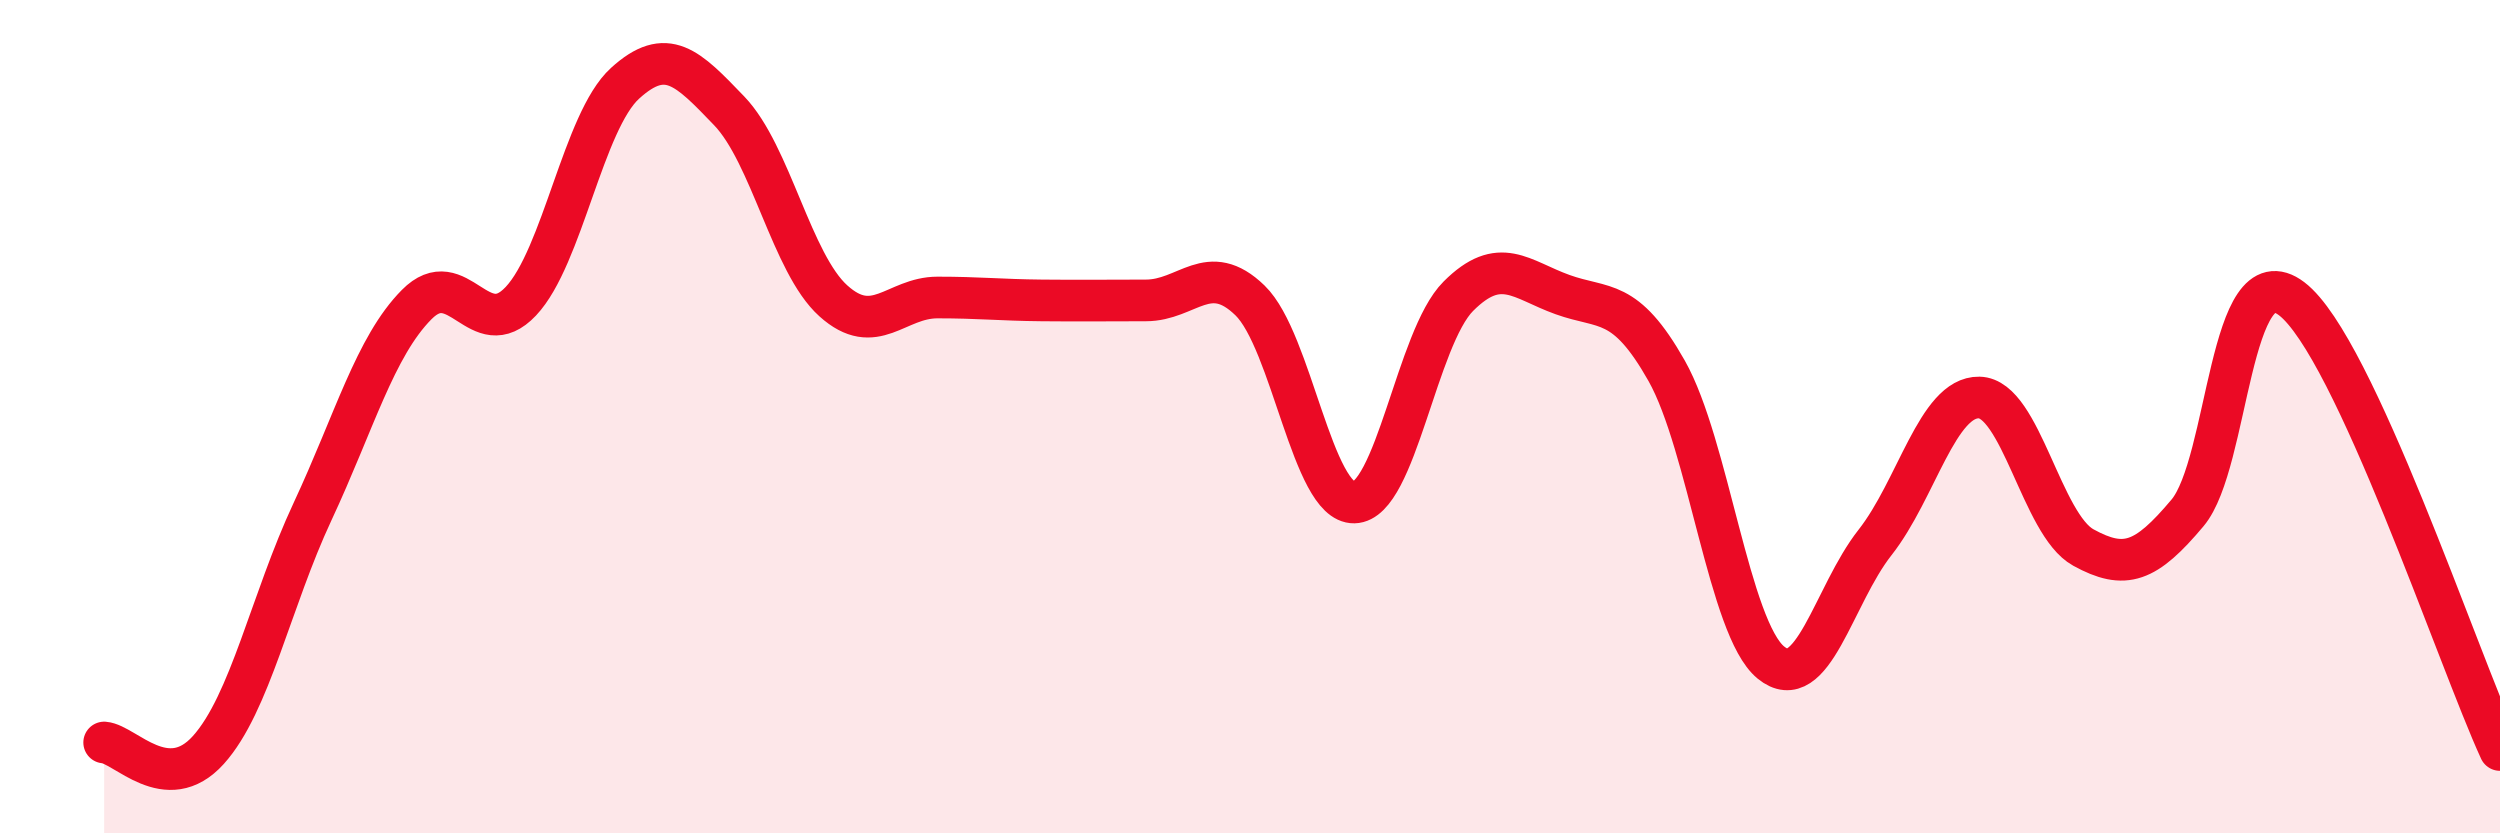
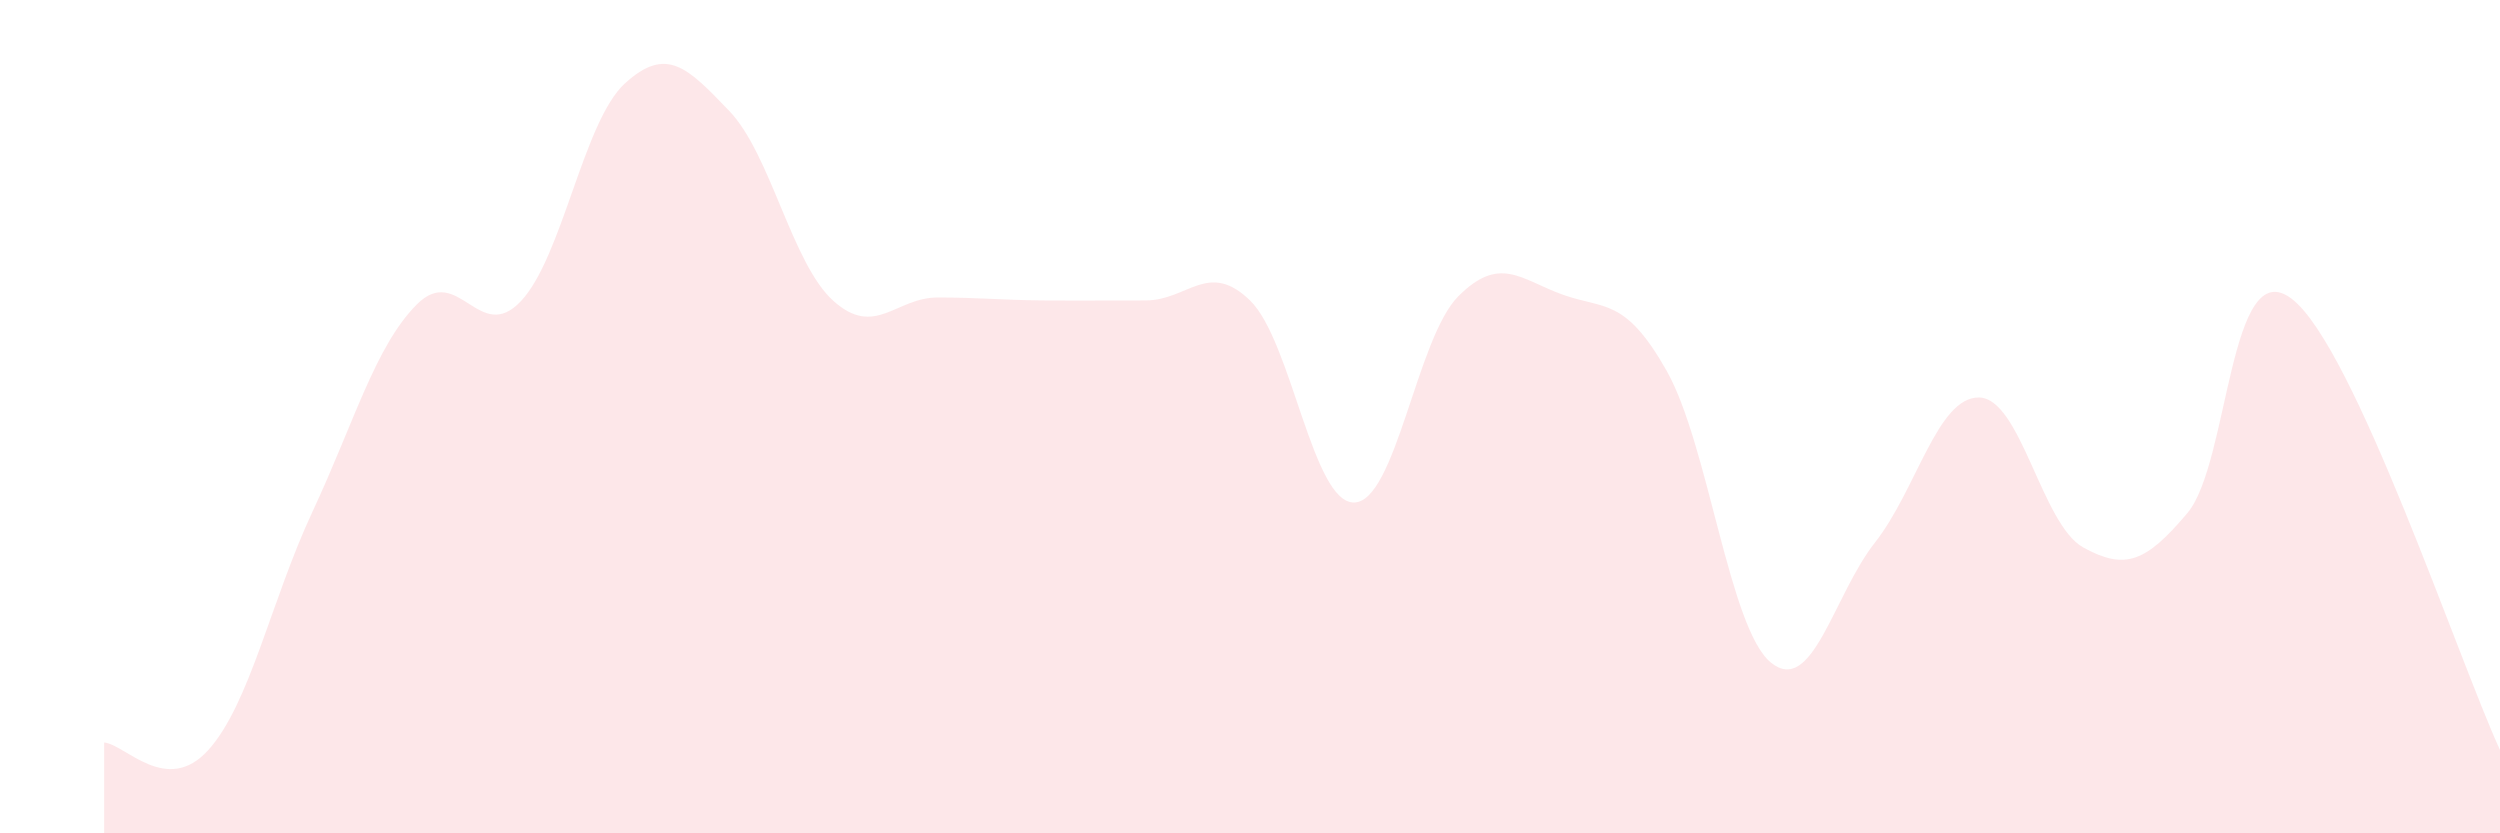
<svg xmlns="http://www.w3.org/2000/svg" width="60" height="20" viewBox="0 0 60 20">
  <path d="M 2.5,17.82 C 3,17.86 4,19.11 5,18 C 6,16.89 6.5,14.42 7.5,12.28 C 8.5,10.14 9,8.32 10,7.31 C 11,6.3 11.5,8.29 12.5,7.23 C 13.5,6.17 14,2.91 15,2 C 16,1.09 16.5,1.62 17.5,2.66 C 18.5,3.7 19,6.32 20,7.22 C 21,8.12 21.5,7.14 22.5,7.14 C 23.5,7.14 24,7.2 25,7.21 C 26,7.22 26.5,7.21 27.5,7.21 C 28.5,7.21 29,6.24 30,7.21 C 31,8.18 31.5,12.08 32.5,12.06 C 33.5,12.04 34,8.11 35,7.11 C 36,6.11 36.5,6.71 37.5,7.07 C 38.5,7.43 39,7.13 40,8.9 C 41,10.67 41.5,15.08 42.5,15.9 C 43.5,16.72 44,14.29 45,13.02 C 46,11.75 46.5,9.52 47.5,9.54 C 48.5,9.56 49,12.59 50,13.14 C 51,13.69 51.5,13.5 52.5,12.31 C 53.5,11.12 53.5,6.03 55,7.17 C 56.5,8.31 59,15.83 60,18L60 20L2.5 20Z" fill="#EB0A25" opacity="0.1" stroke-linecap="round" stroke-linejoin="round" />
-   <path d="M 2.5,17.82 C 3,17.86 4,19.11 5,18 C 6,16.89 6.5,14.42 7.5,12.28 C 8.5,10.14 9,8.32 10,7.31 C 11,6.3 11.5,8.29 12.5,7.23 C 13.5,6.17 14,2.91 15,2 C 16,1.09 16.5,1.62 17.5,2.66 C 18.5,3.7 19,6.32 20,7.22 C 21,8.12 21.5,7.14 22.5,7.14 C 23.5,7.14 24,7.2 25,7.21 C 26,7.22 26.5,7.21 27.5,7.21 C 28.5,7.21 29,6.24 30,7.21 C 31,8.18 31.5,12.08 32.5,12.06 C 33.5,12.04 34,8.11 35,7.11 C 36,6.11 36.5,6.71 37.5,7.07 C 38.5,7.43 39,7.13 40,8.9 C 41,10.67 41.5,15.08 42.5,15.9 C 43.5,16.72 44,14.29 45,13.02 C 46,11.75 46.5,9.52 47.5,9.54 C 48.5,9.56 49,12.59 50,13.14 C 51,13.69 51.5,13.5 52.5,12.31 C 53.5,11.12 53.5,6.03 55,7.17 C 56.5,8.31 59,15.83 60,18" stroke="#EB0A25" stroke-width="1" fill="none" stroke-linecap="round" stroke-linejoin="round" />
</svg>